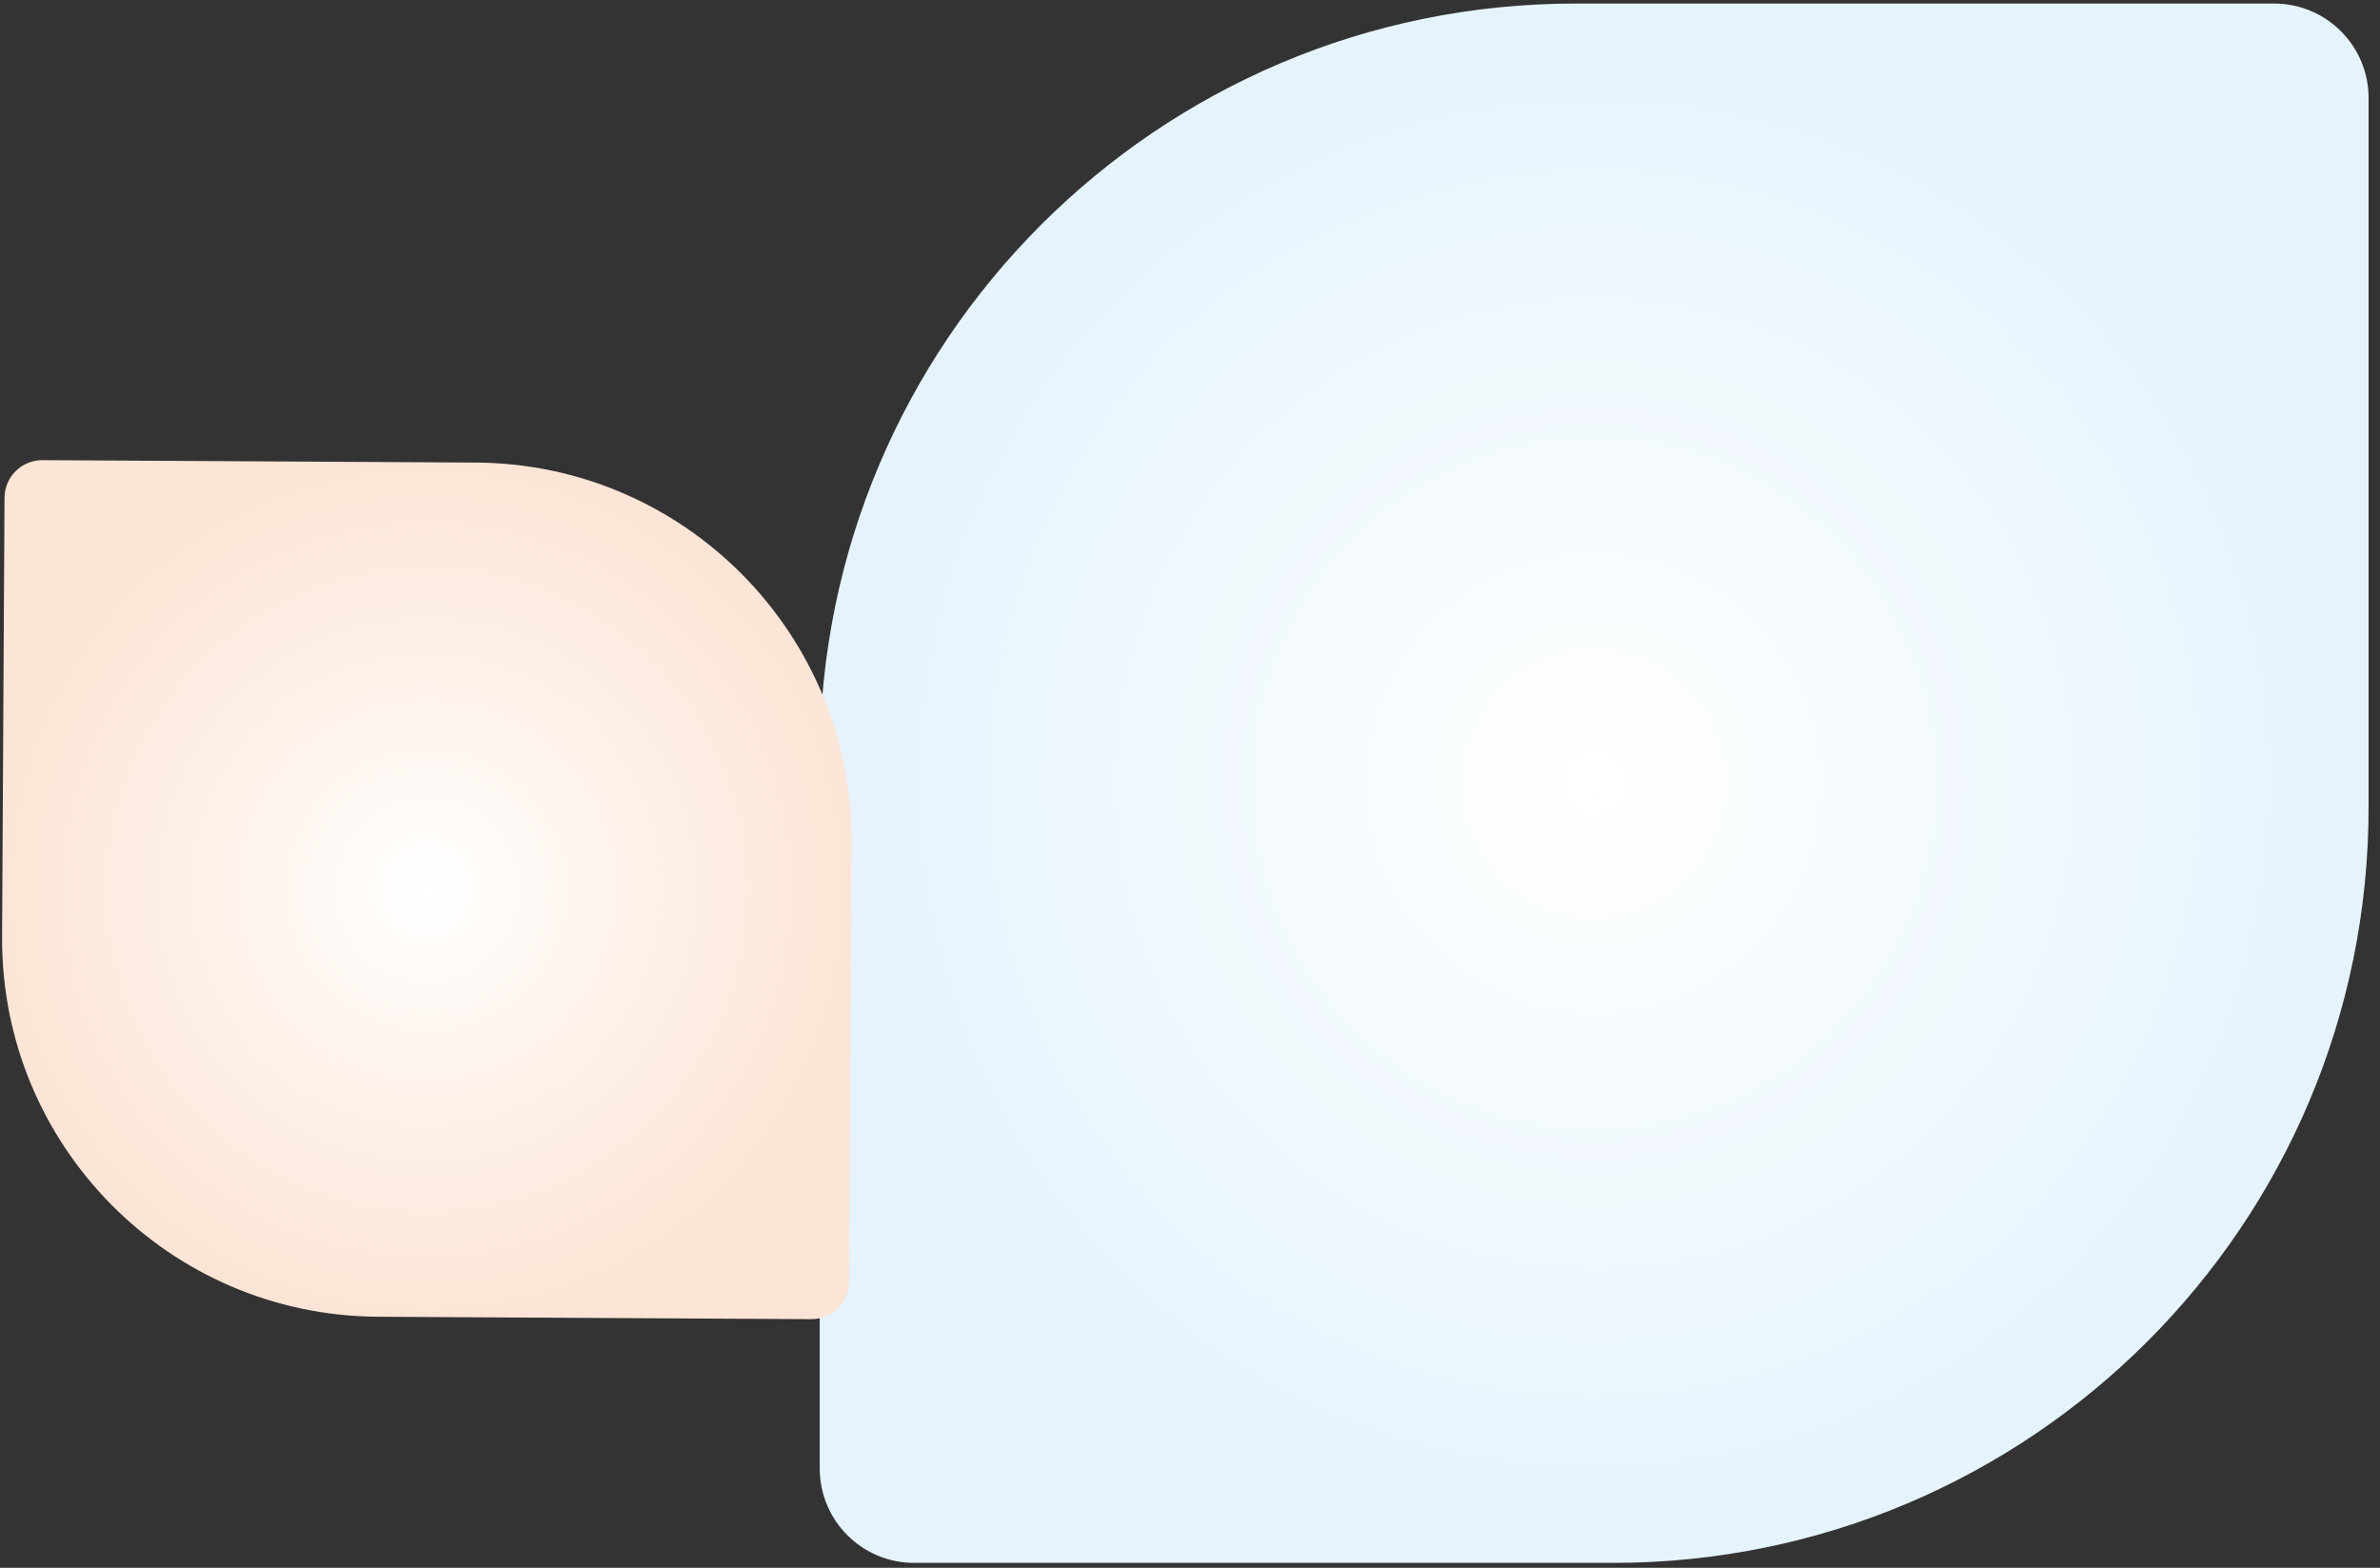
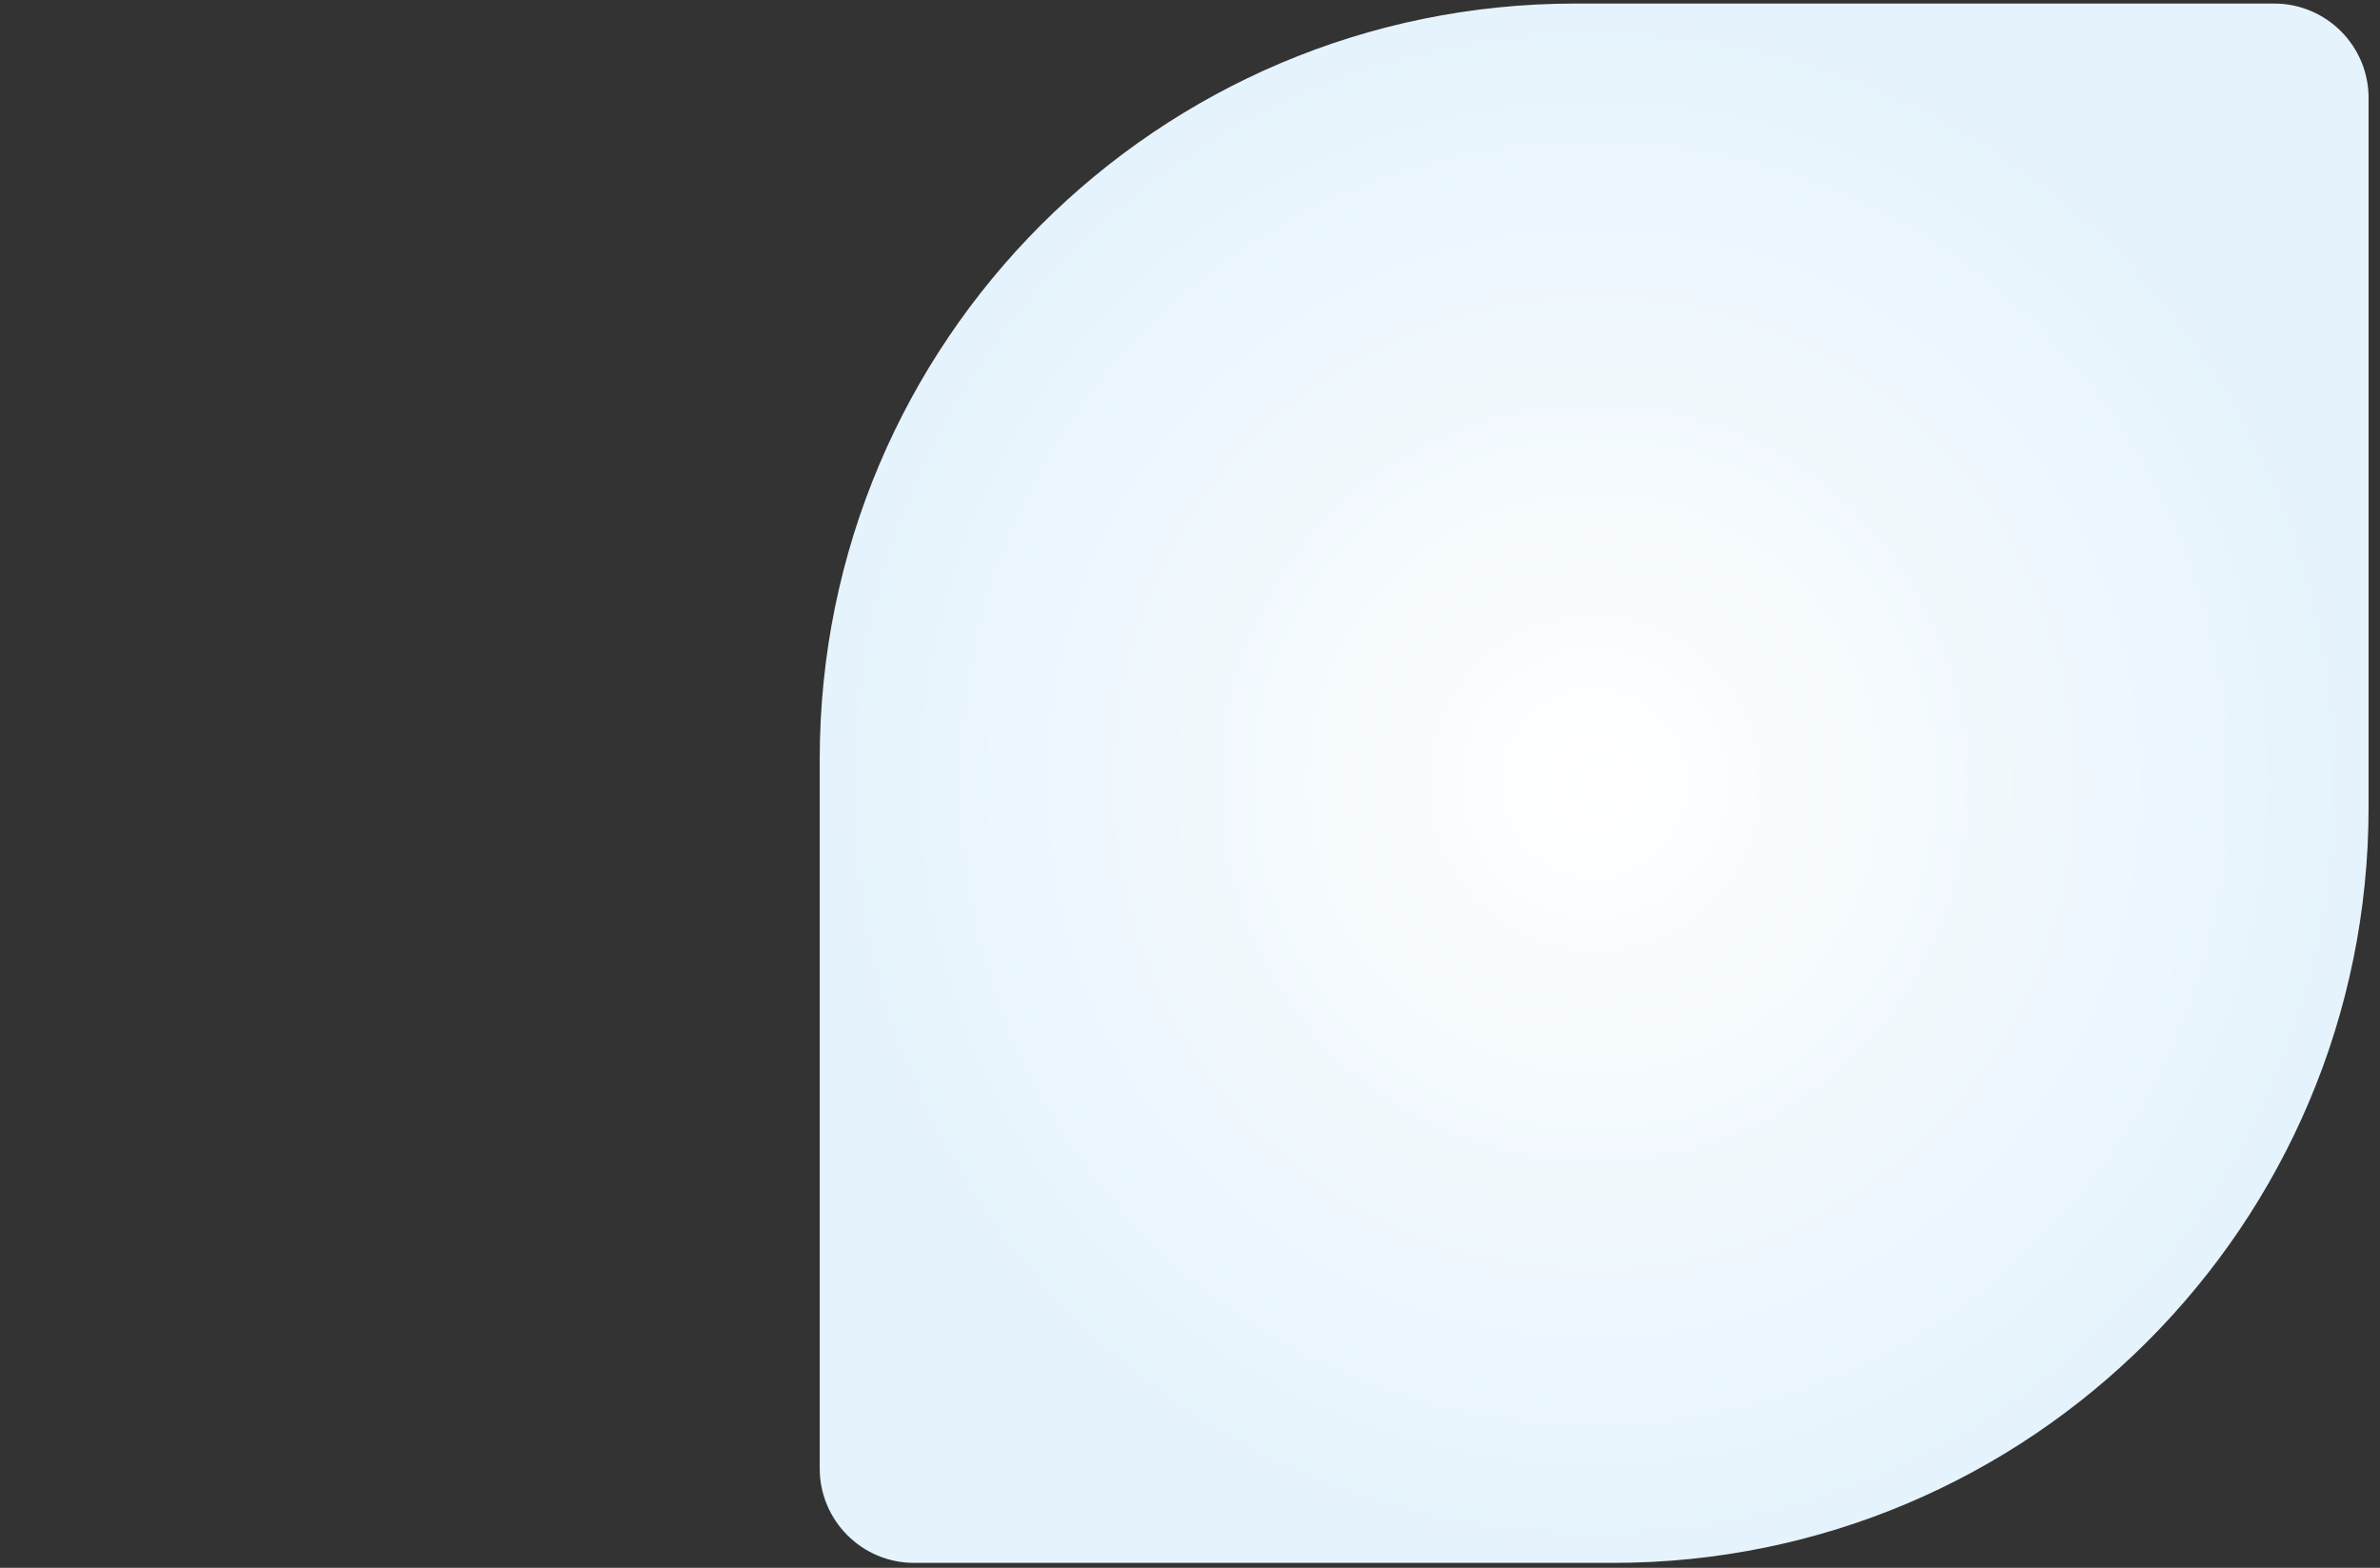
<svg xmlns="http://www.w3.org/2000/svg" width="126" height="83" viewBox="0 0 126 83" fill="none">
  <rect x="0" y="0" width="126" height="83" fill="#333333" stroke="none" />
  <g id="Group 250">
    <path id="Rectangle 7" d="M43.397 40.188C43.397 18.097 61.305 0.188 83.397 0.188L120.396 0.188C123.158 0.188 125.396 2.427 125.396 5.188V42.738C125.396 64.83 107.488 82.738 85.397 82.738H48.397C45.635 82.738 43.397 80.5 43.397 77.738V40.188Z" fill="url(#paint0_radial_97_800)" />
-     <path id="Rectangle 8" d="M20 69.707C8.954 69.645 0.049 60.641 0.11 49.596L0.239 26.349C0.245 25.244 1.145 24.354 2.25 24.36L25.195 24.488C36.24 24.55 45.145 33.554 45.084 44.6L44.956 67.847C44.95 68.951 44.05 69.841 42.945 69.835L20 69.707Z" fill="url(#paint1_radial_97_800)" />
  </g>
  <defs>
    <radialGradient id="paint0_radial_97_800" cx="0" cy="0" r="1" gradientUnits="userSpaceOnUse" gradientTransform="translate(84.397 41.463) rotate(90) scale(41.275 41)">
      <stop stop-color="white" />
      <stop offset="1" stop-color="#E5F3FC" />
    </radialGradient>
    <radialGradient id="paint1_radial_97_800" cx="0" cy="0" r="1" gradientUnits="userSpaceOnUse" gradientTransform="translate(22.597 47.098) rotate(0.32) scale(22.473 22.624)">
      <stop stop-color="white" />
      <stop offset="1" stop-color="#FCE5D6" />
    </radialGradient>
  </defs>
</svg>